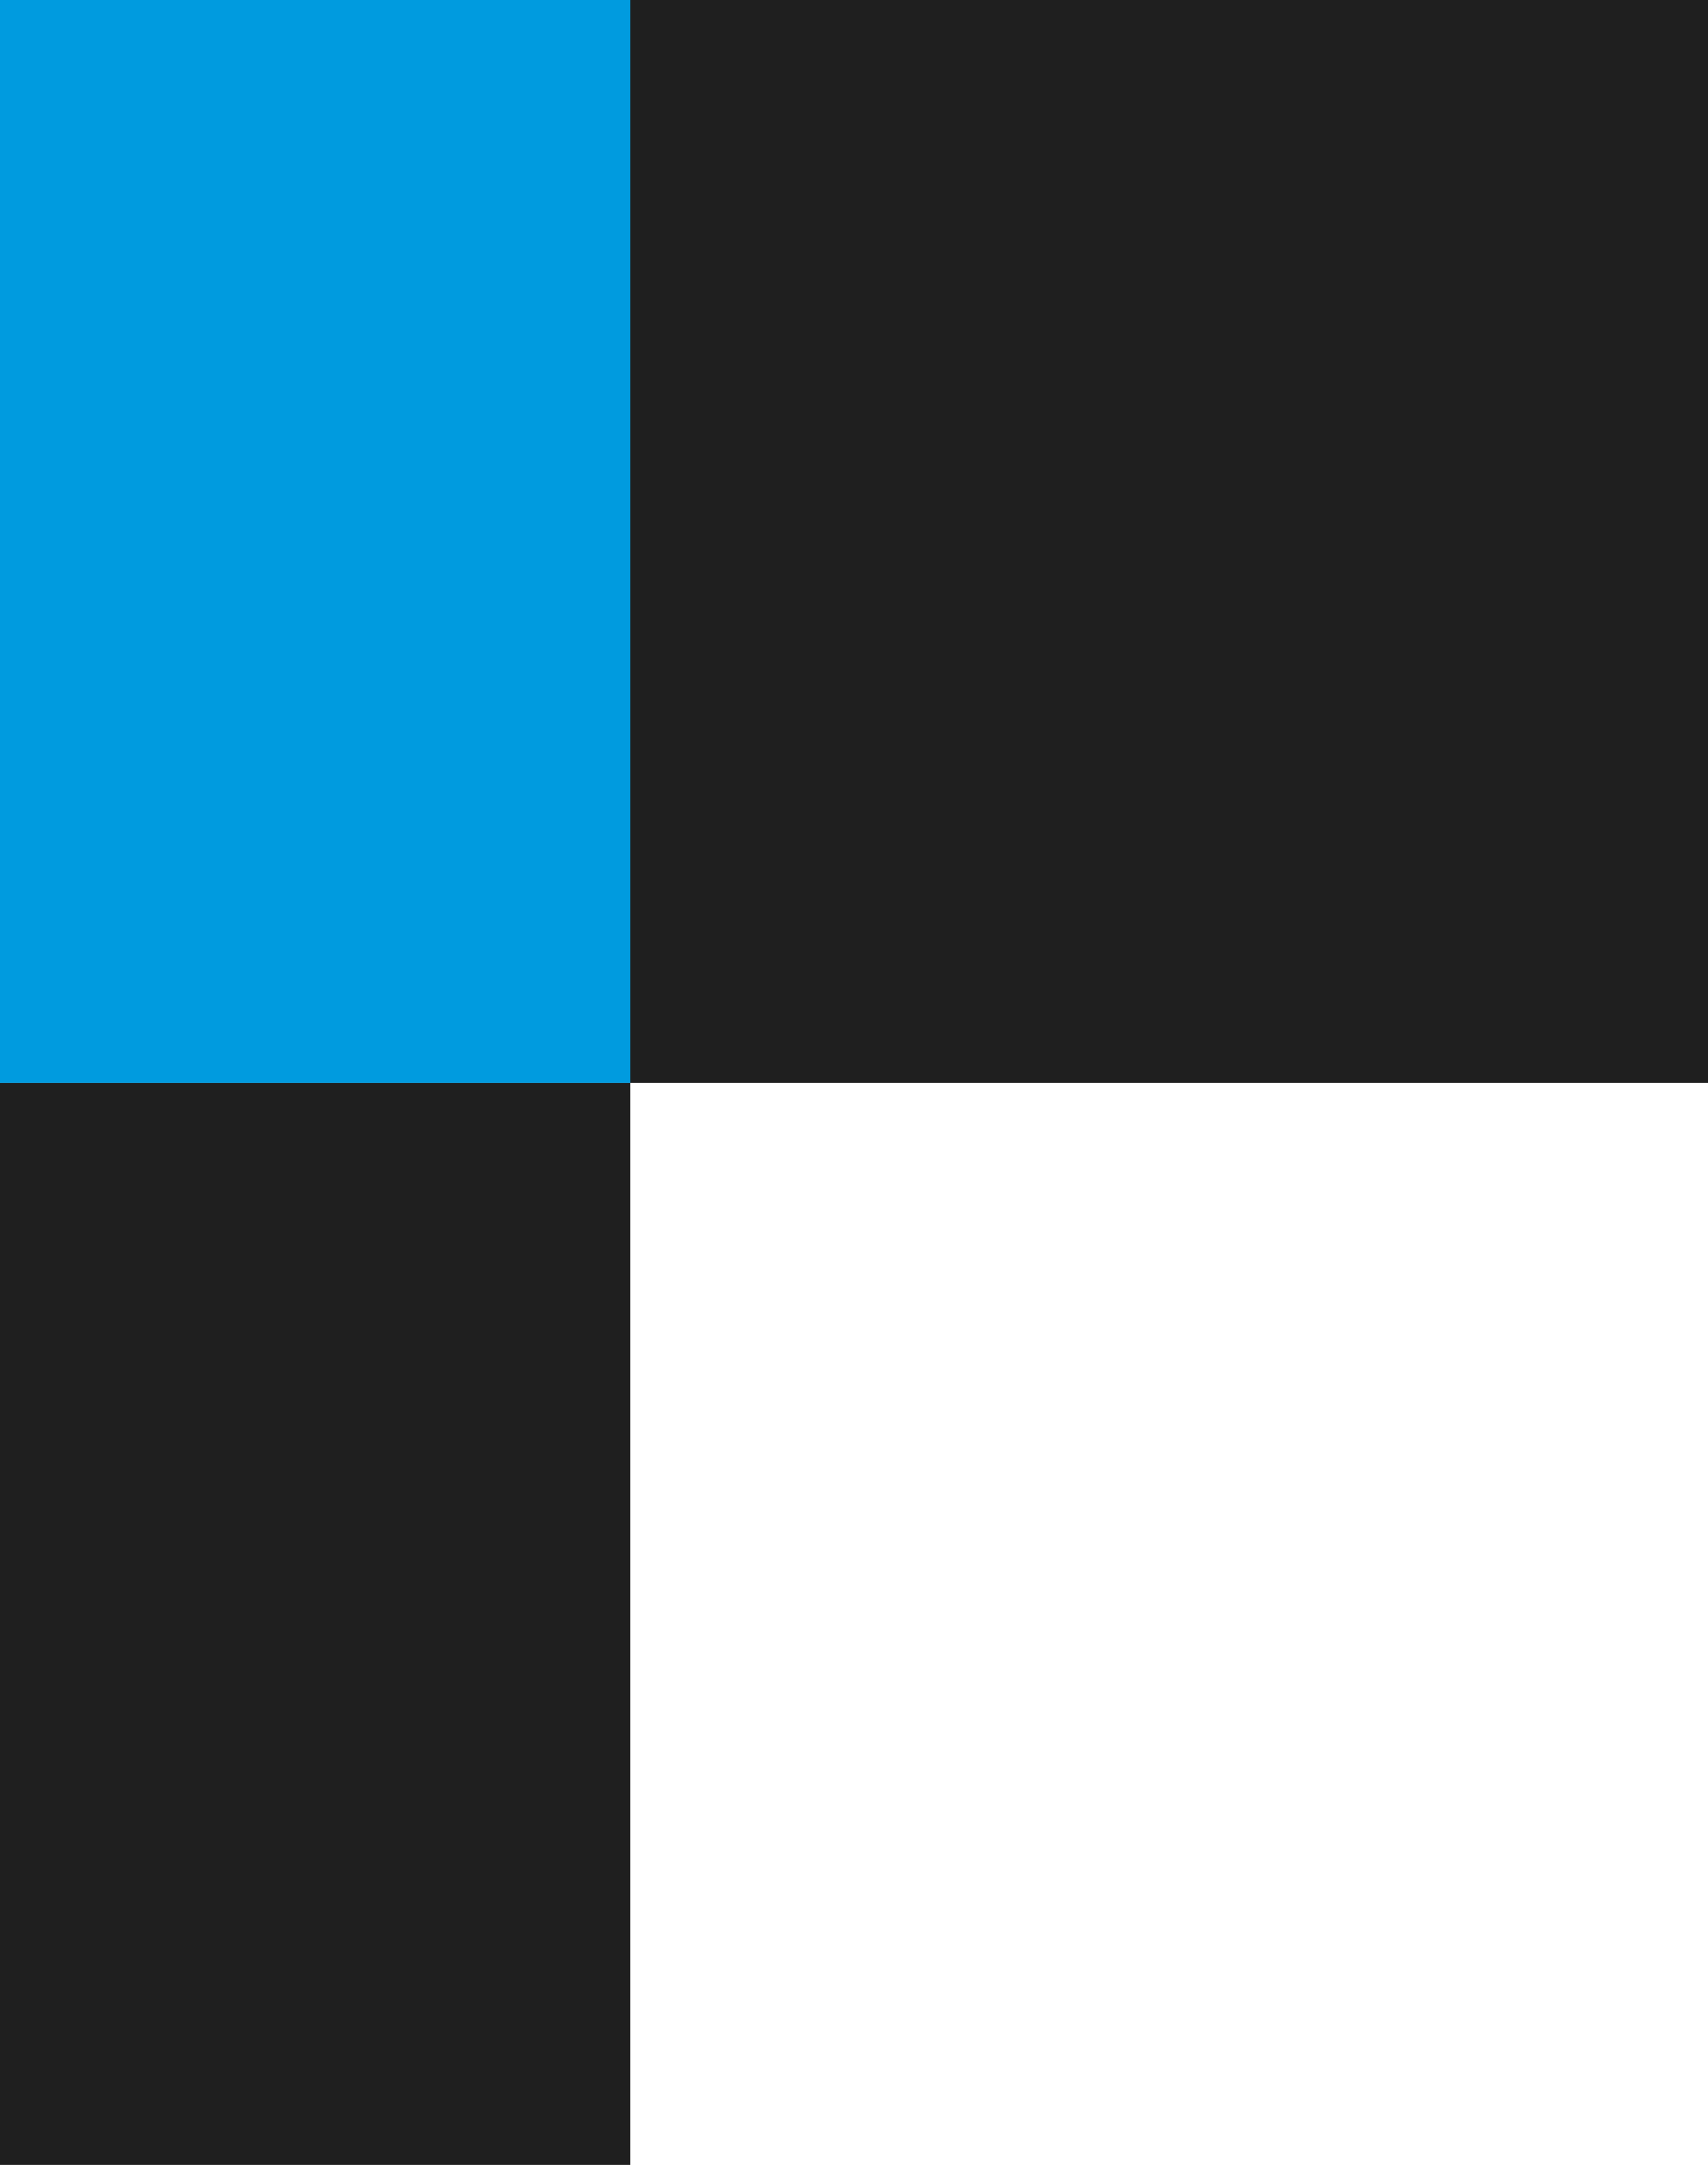
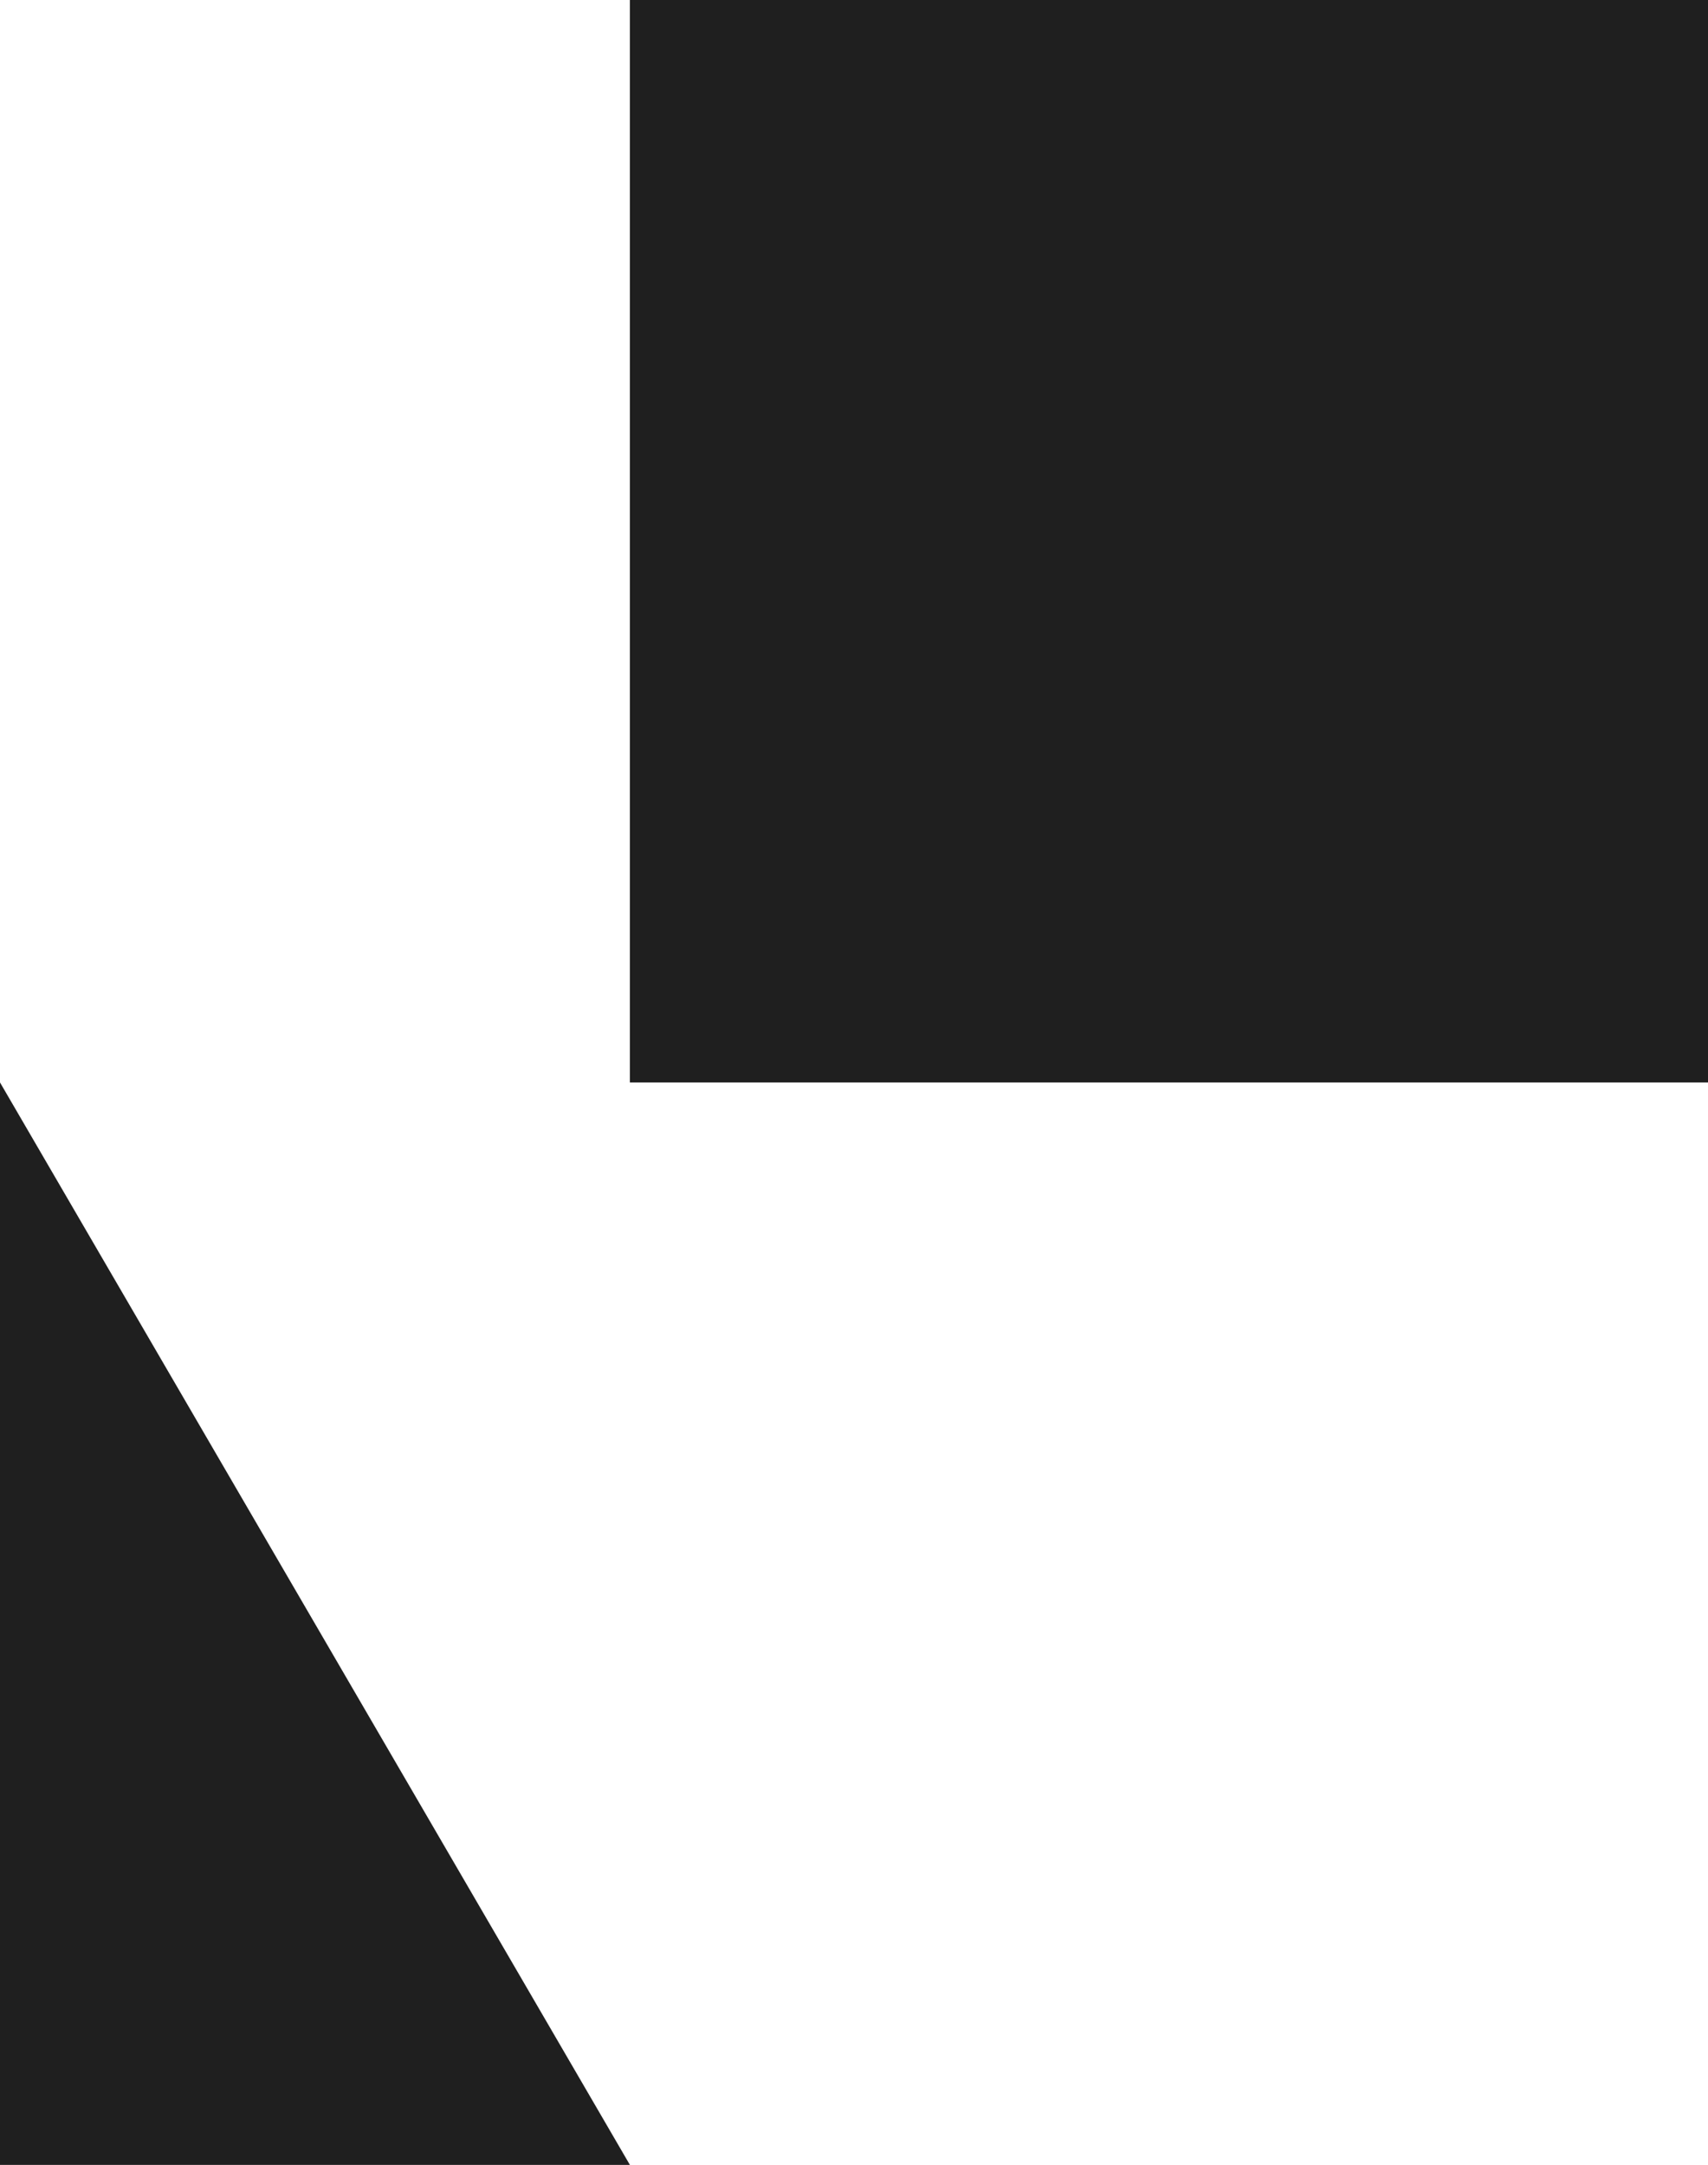
<svg xmlns="http://www.w3.org/2000/svg" width="423" height="536" viewBox="0 0 423 536" fill="none">
-   <path fill="#1F1F1F" d="M156 536H0V268h156z" />
-   <path fill="#009BDF" d="M156 268H0V0h156z" />
+   <path fill="#1F1F1F" d="M156 536H0V268z" />
  <path fill="#1F1F1F" d="M423 268H156V0h267z" />
</svg>